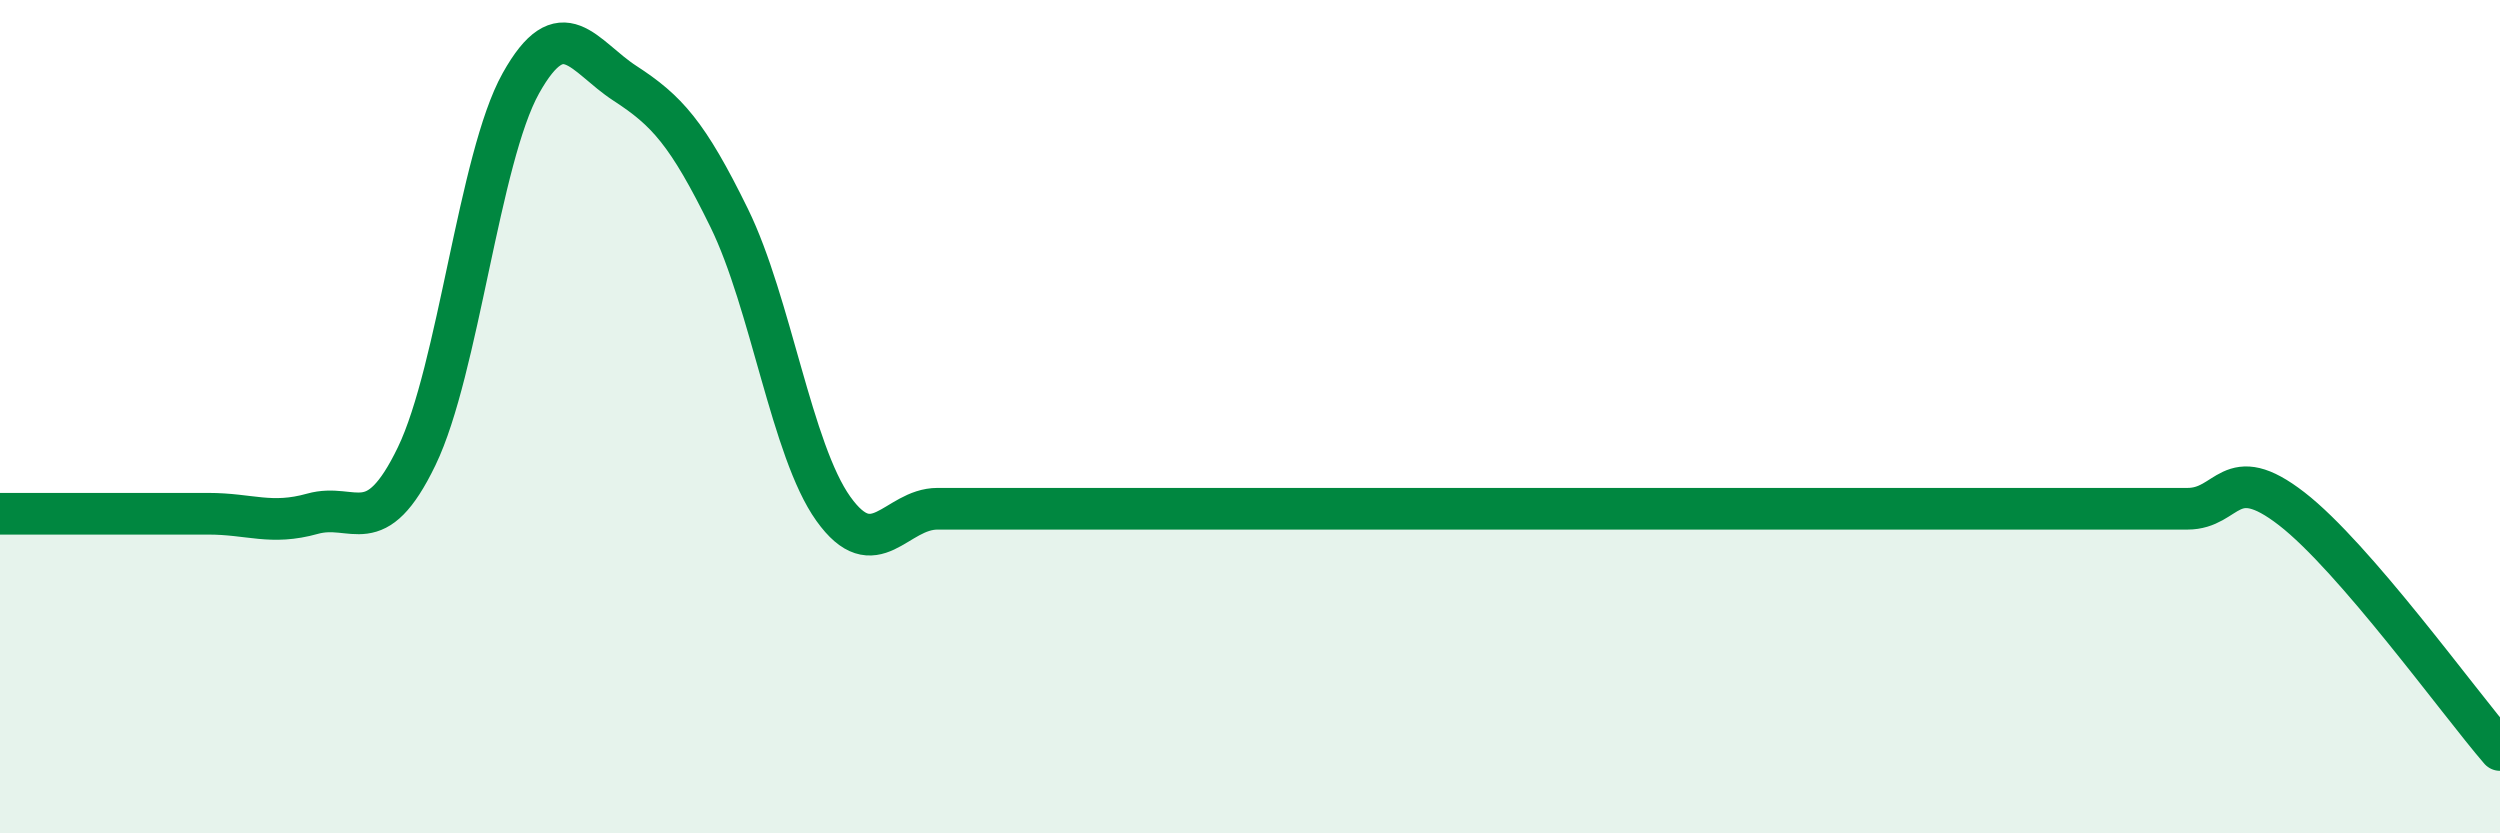
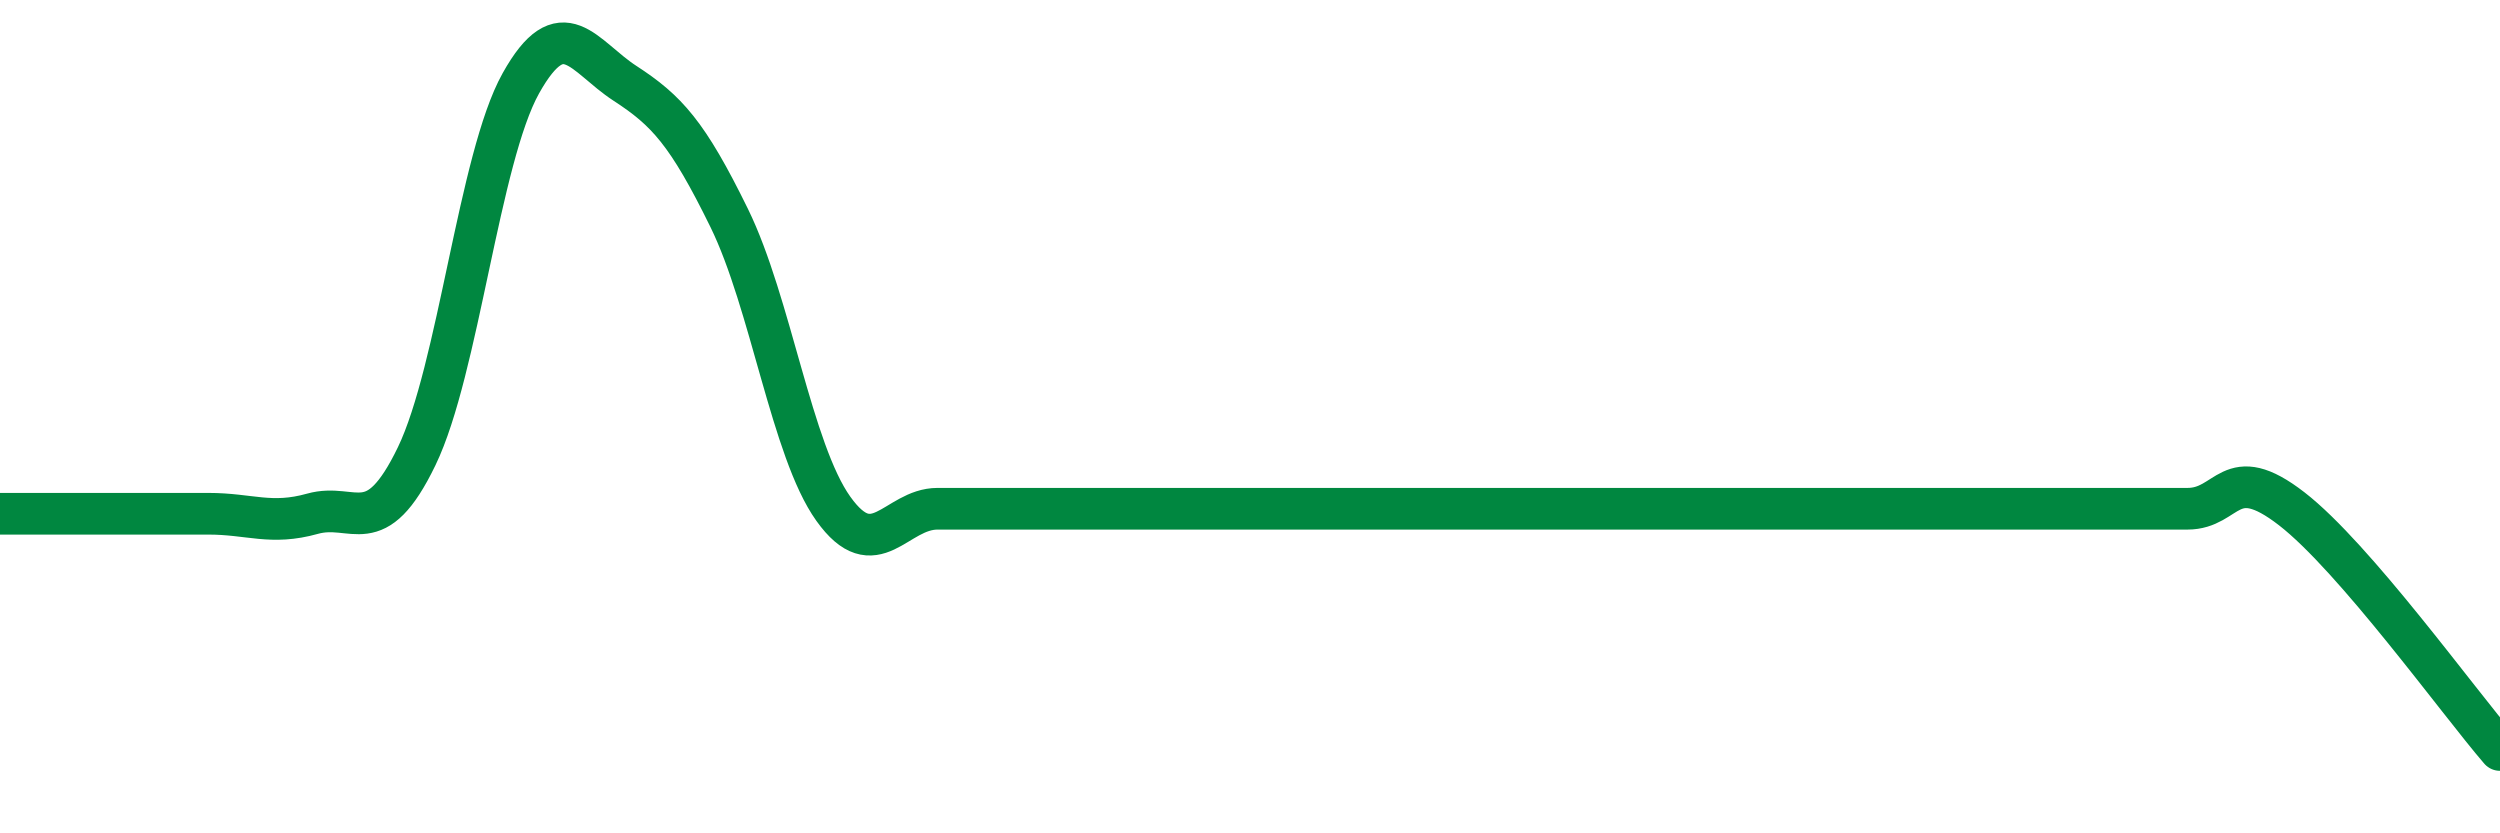
<svg xmlns="http://www.w3.org/2000/svg" width="60" height="20" viewBox="0 0 60 20">
-   <path d="M 0,12.33 C 0.5,12.33 1.5,12.33 2.5,12.33 C 3.5,12.33 4,12.33 5,12.33 C 6,12.33 6.5,12.61 7.5,12.33 C 8.5,12.05 9,13.02 10,10.95 C 11,8.88 11.5,3.79 12.5,2 C 13.5,0.21 14,1.35 15,2 C 16,2.65 16.5,3.19 17.5,5.23 C 18.5,7.27 19,10.81 20,12.21 C 21,13.61 21.5,12.21 22.5,12.21 C 23.5,12.21 24,12.21 25,12.21 C 26,12.21 26.5,12.21 27.5,12.21 C 28.5,12.21 29,12.21 30,12.21 C 31,12.21 31.5,12.21 32.5,12.21 C 33.5,12.21 34,12.21 35,12.21 C 36,12.21 36.5,12.21 37.5,12.21 C 38.5,12.21 39,12.21 40,12.21 C 41,12.21 41.5,12.21 42.5,12.21 C 43.5,12.21 44,12.21 45,12.21 C 46,12.21 46.5,12.21 47.5,12.21 C 48.5,12.21 49,12.21 50,12.21 C 51,12.21 51.5,12.21 52.5,12.21 C 53.5,12.21 53.5,11.05 55,12.21 C 56.5,13.37 59,16.84 60,18L60 20L0 20Z" fill="#008740" opacity="0.1" stroke-linecap="round" stroke-linejoin="round" />
  <path d="M 0,12.33 C 0.5,12.33 1.5,12.33 2.5,12.33 C 3.5,12.33 4,12.33 5,12.33 C 6,12.33 6.5,12.61 7.5,12.33 C 8.5,12.05 9,13.02 10,10.95 C 11,8.88 11.5,3.79 12.5,2 C 13.5,0.21 14,1.35 15,2 C 16,2.65 16.5,3.19 17.5,5.23 C 18.5,7.27 19,10.81 20,12.21 C 21,13.61 21.5,12.21 22.5,12.21 C 23.5,12.21 24,12.21 25,12.21 C 26,12.21 26.5,12.21 27.5,12.21 C 28.5,12.21 29,12.21 30,12.21 C 31,12.21 31.5,12.21 32.5,12.21 C 33.5,12.21 34,12.21 35,12.21 C 36,12.21 36.5,12.21 37.5,12.21 C 38.5,12.21 39,12.21 40,12.21 C 41,12.21 41.5,12.21 42.5,12.21 C 43.5,12.21 44,12.21 45,12.21 C 46,12.21 46.5,12.21 47.5,12.21 C 48.5,12.21 49,12.21 50,12.21 C 51,12.21 51.5,12.21 52.5,12.21 C 53.5,12.21 53.5,11.05 55,12.21 C 56.5,13.37 59,16.84 60,18" stroke="#008740" stroke-width="1" fill="none" stroke-linecap="round" stroke-linejoin="round" />
</svg>